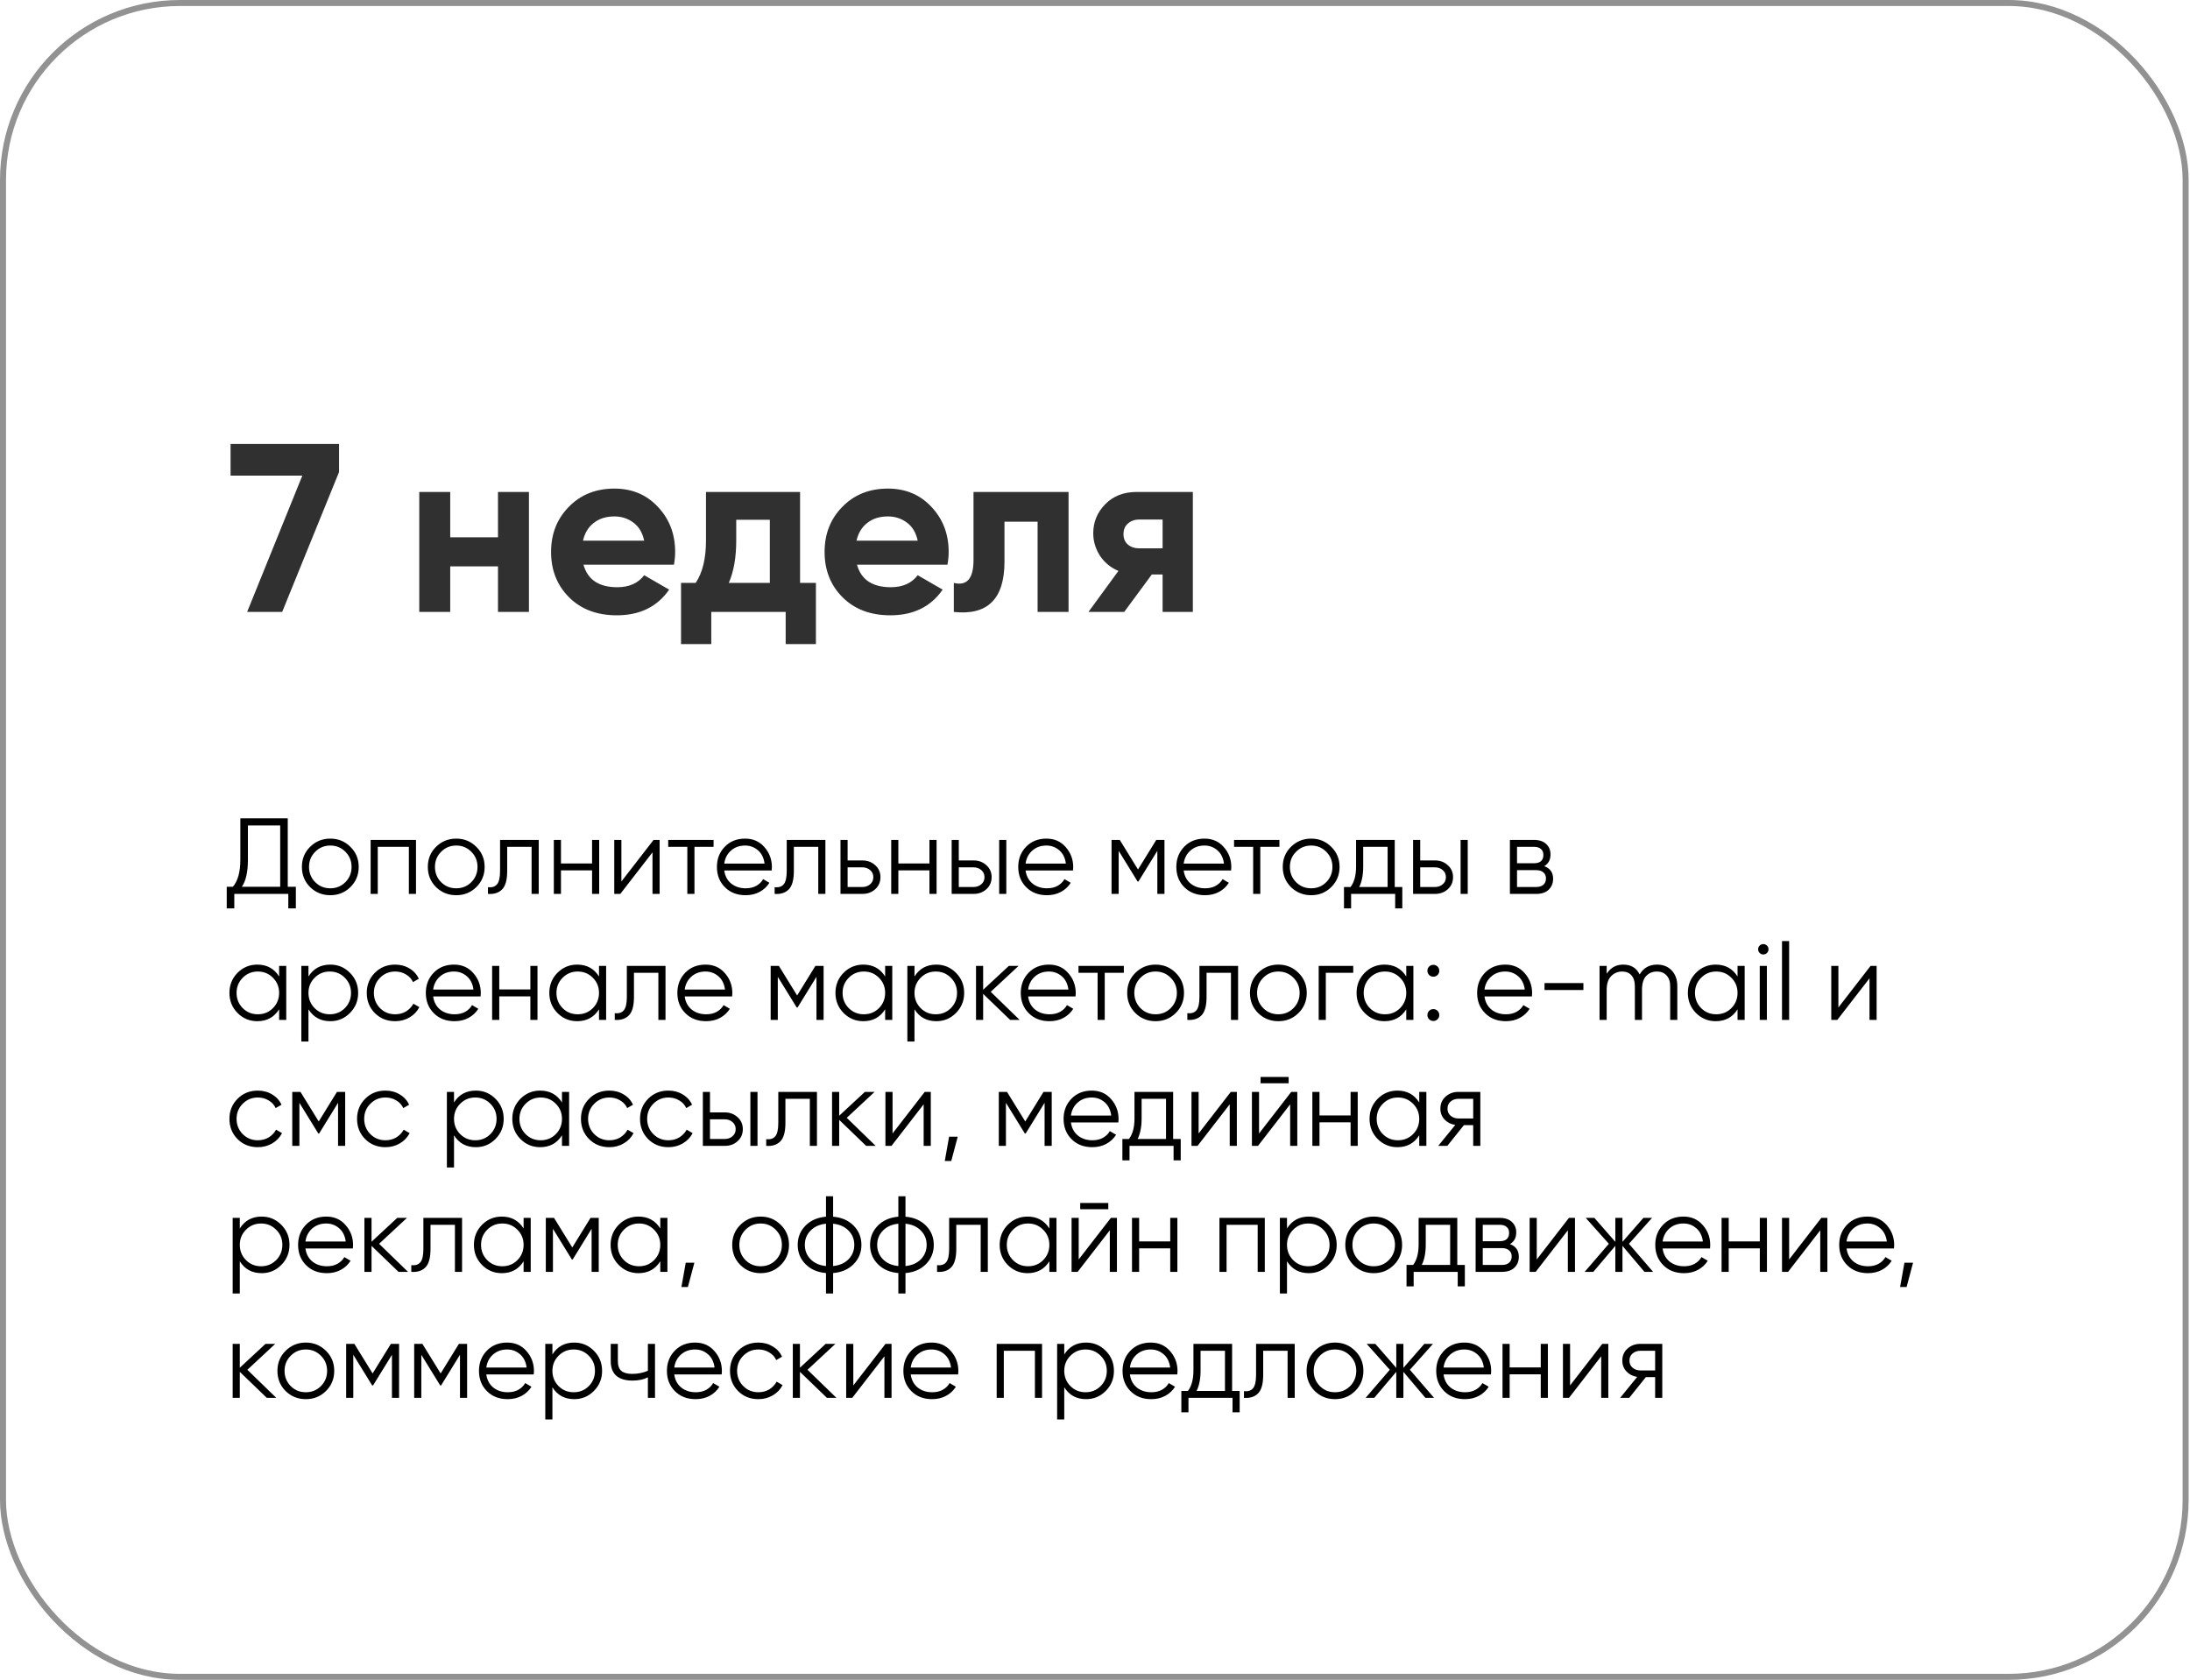
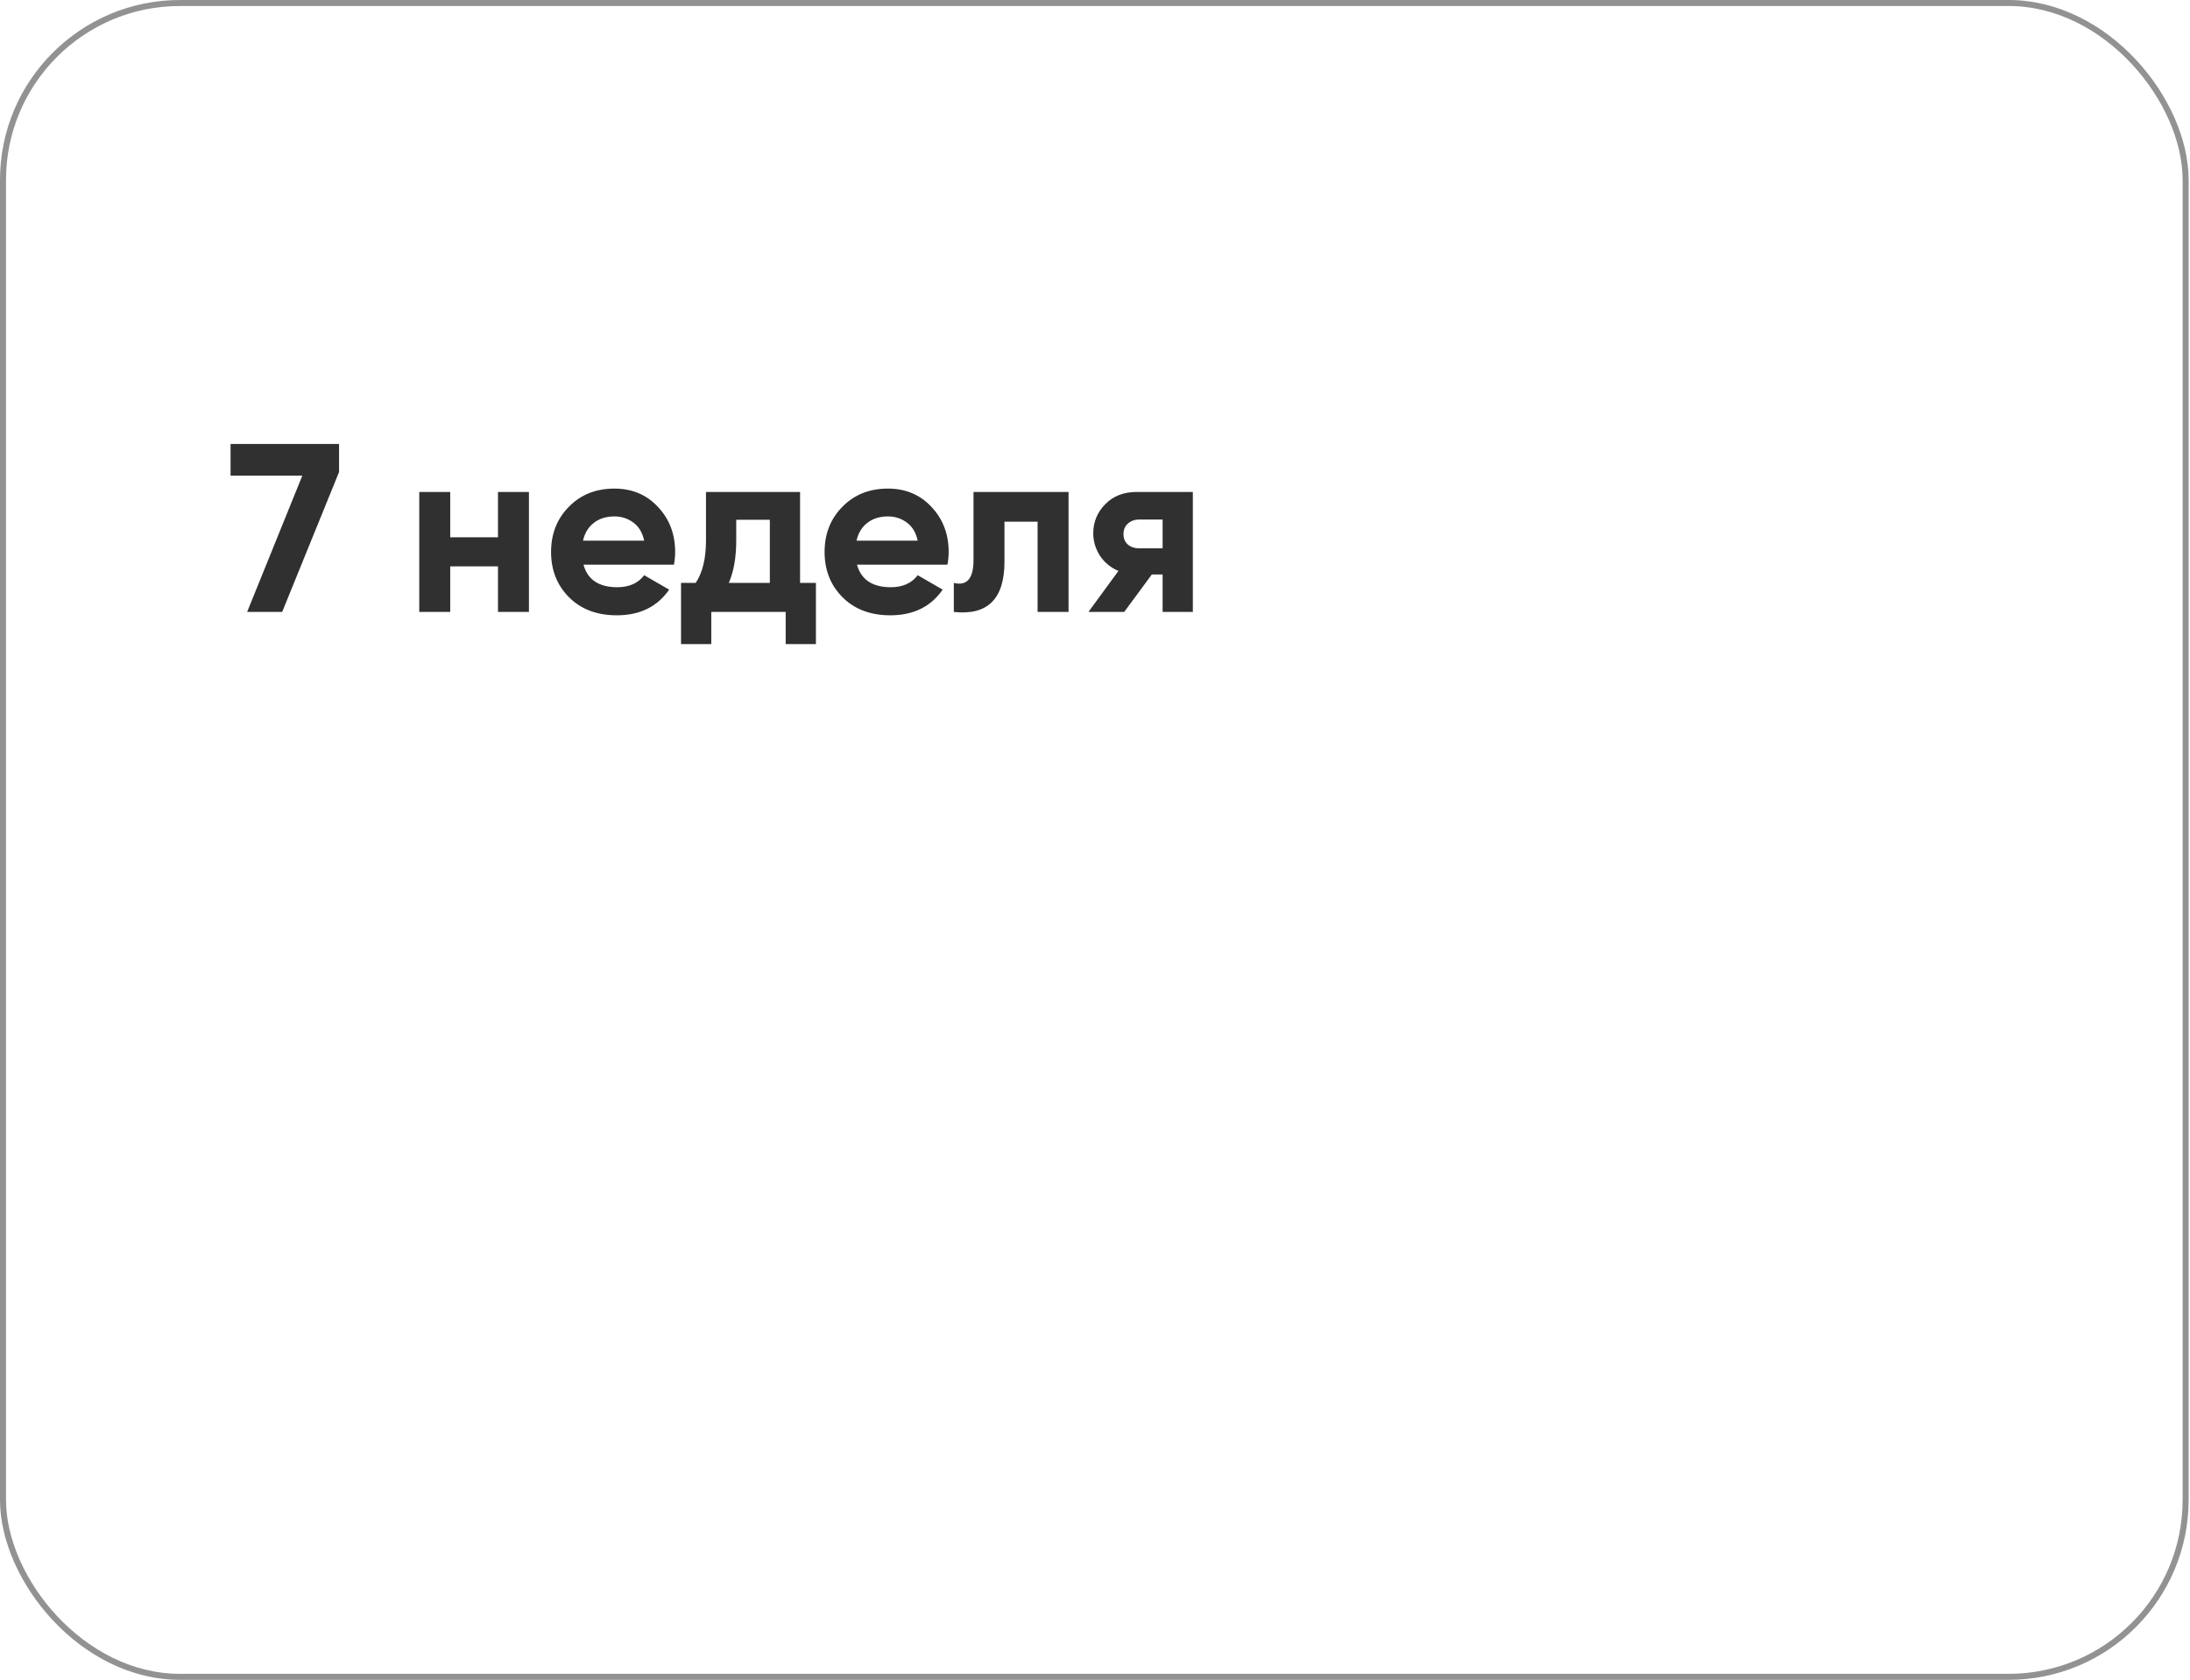
<svg xmlns="http://www.w3.org/2000/svg" width="365" height="280" viewBox="0 0 365 280" fill="none">
  <rect x="0.5" y="0.5" width="363.771" height="279" rx="29.5" stroke="#929292" />
  <path d="M38.428 74H56.508V78.68L47.028 102H41.188L50.388 79.28H38.428V74ZM82.997 82H88.157V102H82.997V94.4H75.037V102H69.877V82H75.037V89.56H82.997V82ZM97.245 94.12C97.938 96.627 99.818 97.88 102.885 97.88C104.858 97.88 106.352 97.213 107.365 95.88L111.525 98.28C109.552 101.133 106.645 102.56 102.805 102.56C99.498 102.56 96.845 101.56 94.845 99.56C92.845 97.56 91.845 95.04 91.845 92C91.845 88.987 92.832 86.48 94.805 84.48C96.778 82.453 99.312 81.44 102.405 81.44C105.338 81.44 107.752 82.453 109.645 84.48C111.565 86.507 112.525 89.013 112.525 92C112.525 92.667 112.458 93.373 112.325 94.12H97.245ZM97.165 90.12H107.365C107.072 88.76 106.458 87.747 105.525 87.08C104.618 86.413 103.578 86.08 102.405 86.08C101.018 86.08 99.872 86.44 98.965 87.16C98.058 87.853 97.458 88.84 97.165 90.12ZM133.346 97.16H135.986V107.36H130.946V102H118.546V107.36H113.506V97.16H115.946C117.093 95.453 117.666 93.093 117.666 90.08V82H133.346V97.16ZM121.466 97.16H128.306V86.64H122.706V90.08C122.706 92.907 122.293 95.267 121.466 97.16ZM142.831 94.12C143.524 96.627 145.404 97.88 148.471 97.88C150.444 97.88 151.938 97.213 152.951 95.88L157.111 98.28C155.138 101.133 152.231 102.56 148.391 102.56C145.084 102.56 142.431 101.56 140.431 99.56C138.431 97.56 137.431 95.04 137.431 92C137.431 88.987 138.418 86.48 140.391 84.48C142.364 82.453 144.898 81.44 147.991 81.44C150.924 81.44 153.338 82.453 155.231 84.48C157.151 86.507 158.111 89.013 158.111 92C158.111 92.667 158.044 93.373 157.911 94.12H142.831ZM142.751 90.12H152.951C152.658 88.76 152.044 87.747 151.111 87.08C150.204 86.413 149.164 86.08 147.991 86.08C146.604 86.08 145.458 86.44 144.551 87.16C143.644 87.853 143.044 88.84 142.751 90.12ZM178.092 82V102H172.932V86.96H167.412V93.64C167.412 99.827 164.598 102.613 158.972 102V97.16C160.038 97.427 160.852 97.253 161.412 96.64C161.972 96 162.252 94.907 162.252 93.36V82H178.092ZM198.808 82V102H193.768V95.76H191.968L187.368 102H181.408L186.408 95.16C185.128 94.627 184.101 93.787 183.328 92.64C182.581 91.467 182.208 90.213 182.208 88.88C182.208 87.013 182.874 85.4 184.208 84.04C185.541 82.68 187.288 82 189.448 82H198.808ZM189.848 86.6C189.101 86.6 188.474 86.827 187.968 87.28C187.488 87.707 187.248 88.293 187.248 89.04C187.248 89.76 187.488 90.333 187.968 90.76C188.474 91.187 189.101 91.4 189.848 91.4H193.768V86.6H189.848Z" fill="#303030" />
-   <path d="M47.959 147.812H49.309V151.412H48.05V149H39.05V151.412H37.789V147.812H38.816C39.644 146.84 40.057 145.34 40.057 143.312V136.4H47.959V147.812ZM40.309 147.812H46.7V137.588H41.318V143.348C41.318 145.34 40.981 146.828 40.309 147.812ZM58.398 147.866C57.486 148.766 56.37 149.216 55.05 149.216C53.73 149.216 52.608 148.766 51.684 147.866C50.772 146.954 50.316 145.832 50.316 144.5C50.316 143.168 50.772 142.052 51.684 141.152C52.608 140.24 53.73 139.784 55.05 139.784C56.37 139.784 57.486 140.24 58.398 141.152C59.322 142.052 59.784 143.168 59.784 144.5C59.784 145.832 59.322 146.954 58.398 147.866ZM52.53 147.038C53.214 147.722 54.054 148.064 55.05 148.064C56.046 148.064 56.886 147.722 57.57 147.038C58.254 146.342 58.596 145.496 58.596 144.5C58.596 143.504 58.254 142.664 57.57 141.98C56.886 141.284 56.046 140.936 55.05 140.936C54.054 140.936 53.214 141.284 52.53 141.98C51.846 142.664 51.504 143.504 51.504 144.5C51.504 145.496 51.846 146.342 52.53 147.038ZM69.332 140V149H68.144V141.152H62.96V149H61.772V140H69.332ZM79.386 147.866C78.474 148.766 77.358 149.216 76.038 149.216C74.718 149.216 73.596 148.766 72.672 147.866C71.76 146.954 71.304 145.832 71.304 144.5C71.304 143.168 71.76 142.052 72.672 141.152C73.596 140.24 74.718 139.784 76.038 139.784C77.358 139.784 78.474 140.24 79.386 141.152C80.31 142.052 80.772 143.168 80.772 144.5C80.772 145.832 80.31 146.954 79.386 147.866ZM73.518 147.038C74.202 147.722 75.042 148.064 76.038 148.064C77.034 148.064 77.874 147.722 78.558 147.038C79.242 146.342 79.584 145.496 79.584 144.5C79.584 143.504 79.242 142.664 78.558 141.98C77.874 141.284 77.034 140.936 76.038 140.936C75.042 140.936 74.202 141.284 73.518 141.98C72.834 142.664 72.492 143.504 72.492 144.5C72.492 145.496 72.834 146.342 73.518 147.038ZM89.788 140V149H88.6V141.152H84.532V145.166C84.532 146.666 84.244 147.698 83.668 148.262C83.104 148.826 82.324 149.072 81.328 149V147.884C82.012 147.956 82.516 147.794 82.84 147.398C83.176 147.002 83.344 146.258 83.344 145.166V140H89.788ZM98.677 140H99.865V149H98.677V145.076H93.493V149H92.305V140H93.493V143.924H98.677V140ZM108.929 140H109.937V149H108.749V142.07L103.385 149H102.377V140H103.565V146.93L108.929 140ZM118.929 140V141.152H115.743V149H114.555V141.152H111.369V140H118.929ZM124.184 139.784C125.516 139.784 126.59 140.258 127.406 141.206C128.234 142.142 128.648 143.252 128.648 144.536C128.648 144.668 128.636 144.854 128.612 145.094H120.71C120.83 146.006 121.214 146.732 121.862 147.272C122.522 147.8 123.332 148.064 124.292 148.064C124.976 148.064 125.564 147.926 126.056 147.65C126.56 147.362 126.938 146.99 127.19 146.534L128.234 147.146C127.838 147.782 127.298 148.286 126.614 148.658C125.93 149.03 125.15 149.216 124.274 149.216C122.858 149.216 121.706 148.772 120.818 147.884C119.93 146.996 119.486 145.868 119.486 144.5C119.486 143.156 119.924 142.034 120.8 141.134C121.676 140.234 122.804 139.784 124.184 139.784ZM124.184 140.936C123.248 140.936 122.462 141.218 121.826 141.782C121.202 142.334 120.83 143.054 120.71 143.942H127.424C127.304 142.994 126.938 142.256 126.326 141.728C125.714 141.2 125 140.936 124.184 140.936ZM137.566 140V149H136.378V141.152H132.31V145.166C132.31 146.666 132.022 147.698 131.446 148.262C130.882 148.826 130.102 149.072 129.106 149V147.884C129.79 147.956 130.294 147.794 130.618 147.398C130.954 147.002 131.122 146.258 131.122 145.166V140H137.566ZM143.736 143.42C144.576 143.42 145.284 143.684 145.86 144.212C146.448 144.728 146.742 145.394 146.742 146.21C146.742 147.026 146.448 147.698 145.86 148.226C145.284 148.742 144.576 149 143.736 149H140.082V140H141.27V143.42H143.736ZM143.736 147.848C144.24 147.848 144.666 147.698 145.014 147.398C145.374 147.098 145.554 146.702 145.554 146.21C145.554 145.718 145.374 145.322 145.014 145.022C144.666 144.722 144.24 144.572 143.736 144.572H141.27V147.848H143.736ZM154.909 140H156.097V149H154.909V145.076H149.725V149H148.537V140H149.725V143.924H154.909V140ZM162.264 143.42C163.104 143.42 163.812 143.684 164.388 144.212C164.976 144.728 165.27 145.394 165.27 146.21C165.27 147.026 164.976 147.698 164.388 148.226C163.812 148.742 163.104 149 162.264 149H158.61V140H159.798V143.42H162.264ZM166.53 140H167.718V149H166.53V140ZM162.264 147.848C162.768 147.848 163.194 147.698 163.542 147.398C163.902 147.098 164.082 146.702 164.082 146.21C164.082 145.718 163.902 145.322 163.542 145.022C163.194 144.722 162.768 144.572 162.264 144.572H159.798V147.848H162.264ZM174.404 139.784C175.736 139.784 176.81 140.258 177.626 141.206C178.454 142.142 178.868 143.252 178.868 144.536C178.868 144.668 178.856 144.854 178.832 145.094H170.93C171.05 146.006 171.434 146.732 172.082 147.272C172.742 147.8 173.552 148.064 174.512 148.064C175.196 148.064 175.784 147.926 176.276 147.65C176.78 147.362 177.158 146.99 177.41 146.534L178.454 147.146C178.058 147.782 177.518 148.286 176.834 148.658C176.15 149.03 175.37 149.216 174.494 149.216C173.078 149.216 171.926 148.772 171.038 147.884C170.15 146.996 169.706 145.868 169.706 144.5C169.706 143.156 170.144 142.034 171.02 141.134C171.896 140.234 173.024 139.784 174.404 139.784ZM174.404 140.936C173.468 140.936 172.682 141.218 172.046 141.782C171.422 142.334 171.05 143.054 170.93 143.942H177.644C177.524 142.994 177.158 142.256 176.546 141.728C175.934 141.2 175.22 140.936 174.404 140.936ZM194.078 140V149H192.89V141.818L189.74 146.93H189.596L186.446 141.818V149H185.258V140H186.626L189.668 144.932L192.71 140H194.078ZM200.754 139.784C202.086 139.784 203.16 140.258 203.976 141.206C204.804 142.142 205.218 143.252 205.218 144.536C205.218 144.668 205.206 144.854 205.182 145.094H197.28C197.4 146.006 197.784 146.732 198.432 147.272C199.092 147.8 199.902 148.064 200.862 148.064C201.546 148.064 202.134 147.926 202.626 147.65C203.13 147.362 203.508 146.99 203.76 146.534L204.804 147.146C204.408 147.782 203.868 148.286 203.184 148.658C202.5 149.03 201.72 149.216 200.844 149.216C199.428 149.216 198.276 148.772 197.388 147.884C196.5 146.996 196.056 145.868 196.056 144.5C196.056 143.156 196.494 142.034 197.37 141.134C198.246 140.234 199.374 139.784 200.754 139.784ZM200.754 140.936C199.818 140.936 199.032 141.218 198.396 141.782C197.772 142.334 197.4 143.054 197.28 143.942H203.994C203.874 142.994 203.508 142.256 202.896 141.728C202.284 141.2 201.57 140.936 200.754 140.936ZM213.236 140V141.152H210.05V149H208.862V141.152H205.676V140H213.236ZM221.874 147.866C220.962 148.766 219.846 149.216 218.526 149.216C217.206 149.216 216.084 148.766 215.16 147.866C214.248 146.954 213.792 145.832 213.792 144.5C213.792 143.168 214.248 142.052 215.16 141.152C216.084 140.24 217.206 139.784 218.526 139.784C219.846 139.784 220.962 140.24 221.874 141.152C222.798 142.052 223.26 143.168 223.26 144.5C223.26 145.832 222.798 146.954 221.874 147.866ZM216.006 147.038C216.69 147.722 217.53 148.064 218.526 148.064C219.522 148.064 220.362 147.722 221.046 147.038C221.73 146.342 222.072 145.496 222.072 144.5C222.072 143.504 221.73 142.664 221.046 141.98C220.362 141.284 219.522 140.936 218.526 140.936C217.53 140.936 216.69 141.284 216.006 141.98C215.322 142.664 214.98 143.504 214.98 144.5C214.98 145.496 215.322 146.342 216.006 147.038ZM232.457 147.848H233.717V151.412H232.529V149H225.185V151.412H223.997V147.848H225.095C225.707 147.044 226.013 145.91 226.013 144.446V140H232.457V147.848ZM226.535 147.848H231.269V141.152H227.201V144.446C227.201 145.826 226.979 146.96 226.535 147.848ZM239.168 143.42C240.008 143.42 240.716 143.684 241.292 144.212C241.88 144.728 242.174 145.394 242.174 146.21C242.174 147.026 241.88 147.698 241.292 148.226C240.716 148.742 240.008 149 239.168 149H235.514V140H236.702V143.42H239.168ZM243.434 140H244.622V149H243.434V140ZM239.168 147.848C239.672 147.848 240.098 147.698 240.446 147.398C240.806 147.098 240.986 146.702 240.986 146.21C240.986 145.718 240.806 145.322 240.446 145.022C240.098 144.722 239.672 144.572 239.168 144.572H236.702V147.848H239.168ZM257.375 144.374C258.359 144.734 258.851 145.436 258.851 146.48C258.851 147.212 258.605 147.818 258.113 148.298C257.633 148.766 256.937 149 256.025 149H251.651V140H255.665C256.541 140 257.219 140.228 257.699 140.684C258.179 141.128 258.419 141.704 258.419 142.412C258.419 143.312 258.071 143.966 257.375 144.374ZM255.665 141.152H252.839V143.888H255.665C256.709 143.888 257.231 143.42 257.231 142.484C257.231 142.064 257.093 141.74 256.817 141.512C256.553 141.272 256.169 141.152 255.665 141.152ZM256.025 147.848C256.553 147.848 256.955 147.722 257.231 147.47C257.519 147.218 257.663 146.864 257.663 146.408C257.663 145.988 257.519 145.658 257.231 145.418C256.955 145.166 256.553 145.04 256.025 145.04H252.839V147.848H256.025ZM46.52 161H47.708V170H46.52V168.236C45.691 169.556 44.48 170.216 42.883 170.216C41.599 170.216 40.502 169.76 39.59 168.848C38.69 167.936 38.239 166.82 38.239 165.5C38.239 164.18 38.69 163.064 39.59 162.152C40.502 161.24 41.599 160.784 42.883 160.784C44.48 160.784 45.691 161.444 46.52 162.764V161ZM40.453 168.038C41.138 168.722 41.977 169.064 42.974 169.064C43.969 169.064 44.809 168.722 45.493 168.038C46.178 167.342 46.52 166.496 46.52 165.5C46.52 164.504 46.178 163.664 45.493 162.98C44.809 162.284 43.969 161.936 42.974 161.936C41.977 161.936 41.138 162.284 40.453 162.98C39.77 163.664 39.428 164.504 39.428 165.5C39.428 166.496 39.77 167.342 40.453 168.038ZM55.047 160.784C56.331 160.784 57.423 161.24 58.323 162.152C59.235 163.064 59.691 164.18 59.691 165.5C59.691 166.82 59.235 167.936 58.323 168.848C57.423 169.76 56.331 170.216 55.047 170.216C53.451 170.216 52.239 169.556 51.411 168.236V173.6H50.223V161H51.411V162.764C52.239 161.444 53.451 160.784 55.047 160.784ZM52.437 168.038C53.121 168.722 53.961 169.064 54.957 169.064C55.953 169.064 56.793 168.722 57.477 168.038C58.161 167.342 58.503 166.496 58.503 165.5C58.503 164.504 58.161 163.664 57.477 162.98C56.793 162.284 55.953 161.936 54.957 161.936C53.961 161.936 53.121 162.284 52.437 162.98C51.753 163.664 51.411 164.504 51.411 165.5C51.411 166.496 51.753 167.342 52.437 168.038ZM65.86 170.216C64.504 170.216 63.376 169.766 62.476 168.866C61.576 167.954 61.126 166.832 61.126 165.5C61.126 164.168 61.576 163.052 62.476 162.152C63.376 161.24 64.504 160.784 65.86 160.784C66.748 160.784 67.546 161 68.254 161.432C68.962 161.852 69.478 162.422 69.802 163.142L68.83 163.7C68.59 163.16 68.2 162.734 67.66 162.422C67.132 162.098 66.532 161.936 65.86 161.936C64.864 161.936 64.024 162.284 63.34 162.98C62.656 163.664 62.314 164.504 62.314 165.5C62.314 166.496 62.656 167.342 63.34 168.038C64.024 168.722 64.864 169.064 65.86 169.064C66.532 169.064 67.132 168.908 67.66 168.596C68.188 168.272 68.602 167.84 68.902 167.3L69.892 167.876C69.52 168.596 68.974 169.166 68.254 169.586C67.534 170.006 66.736 170.216 65.86 170.216ZM75.668 160.784C77 160.784 78.074 161.258 78.89 162.206C79.718 163.142 80.132 164.252 80.132 165.536C80.132 165.668 80.12 165.854 80.096 166.094H72.194C72.314 167.006 72.698 167.732 73.346 168.272C74.006 168.8 74.816 169.064 75.776 169.064C76.46 169.064 77.048 168.926 77.54 168.65C78.044 168.362 78.422 167.99 78.674 167.534L79.718 168.146C79.322 168.782 78.782 169.286 78.098 169.658C77.414 170.03 76.634 170.216 75.758 170.216C74.342 170.216 73.19 169.772 72.302 168.884C71.414 167.996 70.97 166.868 70.97 165.5C70.97 164.156 71.408 163.034 72.284 162.134C73.16 161.234 74.288 160.784 75.668 160.784ZM75.668 161.936C74.732 161.936 73.946 162.218 73.31 162.782C72.686 163.334 72.314 164.054 72.194 164.942H78.908C78.788 163.994 78.422 163.256 77.81 162.728C77.198 162.2 76.484 161.936 75.668 161.936ZM88.394 161H89.582V170H88.394V166.076H83.21V170H82.022V161H83.21V164.924H88.394V161ZM99.834 161H101.022V170H99.834V168.236C99.006 169.556 97.794 170.216 96.198 170.216C94.914 170.216 93.816 169.76 92.904 168.848C92.004 167.936 91.554 166.82 91.554 165.5C91.554 164.18 92.004 163.064 92.904 162.152C93.816 161.24 94.914 160.784 96.198 160.784C97.794 160.784 99.006 161.444 99.834 162.764V161ZM93.768 168.038C94.452 168.722 95.292 169.064 96.288 169.064C97.284 169.064 98.124 168.722 98.808 168.038C99.492 167.342 99.834 166.496 99.834 165.5C99.834 164.504 99.492 163.664 98.808 162.98C98.124 162.284 97.284 161.936 96.288 161.936C95.292 161.936 94.452 162.284 93.768 162.98C93.084 163.664 92.742 164.504 92.742 165.5C92.742 166.496 93.084 167.342 93.768 168.038ZM110.917 161V170H109.729V162.152H105.661V166.166C105.661 167.666 105.373 168.698 104.797 169.262C104.233 169.826 103.453 170.072 102.457 170V168.884C103.141 168.956 103.645 168.794 103.969 168.398C104.305 168.002 104.473 167.258 104.473 166.166V161H110.917ZM117.592 160.784C118.924 160.784 119.998 161.258 120.814 162.206C121.642 163.142 122.056 164.252 122.056 165.536C122.056 165.668 122.044 165.854 122.02 166.094H114.118C114.238 167.006 114.622 167.732 115.27 168.272C115.93 168.8 116.74 169.064 117.7 169.064C118.384 169.064 118.972 168.926 119.464 168.65C119.968 168.362 120.346 167.99 120.598 167.534L121.642 168.146C121.246 168.782 120.706 169.286 120.022 169.658C119.338 170.03 118.558 170.216 117.682 170.216C116.266 170.216 115.114 169.772 114.226 168.884C113.338 167.996 112.894 166.868 112.894 165.5C112.894 164.156 113.332 163.034 114.208 162.134C115.084 161.234 116.212 160.784 117.592 160.784ZM117.592 161.936C116.656 161.936 115.87 162.218 115.234 162.782C114.61 163.334 114.238 164.054 114.118 164.942H120.832C120.712 163.994 120.346 163.256 119.734 162.728C119.122 162.2 118.408 161.936 117.592 161.936ZM137.266 161V170H136.078V162.818L132.928 167.93H132.784L129.634 162.818V170H128.446V161H129.814L132.856 165.932L135.898 161H137.266ZM147.523 161H148.711V170H147.523V168.236C146.695 169.556 145.483 170.216 143.887 170.216C142.603 170.216 141.505 169.76 140.593 168.848C139.693 167.936 139.243 166.82 139.243 165.5C139.243 164.18 139.693 163.064 140.593 162.152C141.505 161.24 142.603 160.784 143.887 160.784C145.483 160.784 146.695 161.444 147.523 162.764V161ZM141.457 168.038C142.141 168.722 142.981 169.064 143.977 169.064C144.973 169.064 145.813 168.722 146.497 168.038C147.181 167.342 147.523 166.496 147.523 165.5C147.523 164.504 147.181 163.664 146.497 162.98C145.813 162.284 144.973 161.936 143.977 161.936C142.981 161.936 142.141 162.284 141.457 162.98C140.773 163.664 140.431 164.504 140.431 165.5C140.431 166.496 140.773 167.342 141.457 168.038ZM156.051 160.784C157.335 160.784 158.427 161.24 159.327 162.152C160.239 163.064 160.695 164.18 160.695 165.5C160.695 166.82 160.239 167.936 159.327 168.848C158.427 169.76 157.335 170.216 156.051 170.216C154.455 170.216 153.243 169.556 152.415 168.236V173.6H151.227V161H152.415V162.764C153.243 161.444 154.455 160.784 156.051 160.784ZM153.441 168.038C154.125 168.722 154.965 169.064 155.961 169.064C156.957 169.064 157.797 168.722 158.481 168.038C159.165 167.342 159.507 166.496 159.507 165.5C159.507 164.504 159.165 163.664 158.481 162.98C157.797 162.284 156.957 161.936 155.961 161.936C154.965 161.936 154.125 162.284 153.441 162.98C152.757 163.664 152.415 164.504 152.415 165.5C152.415 166.496 152.757 167.342 153.441 168.038ZM169.942 170H168.358L163.858 165.662V170H162.67V161H163.858V164.978L168.142 161H169.762L165.118 165.32L169.942 170ZM174.826 160.784C176.158 160.784 177.232 161.258 178.048 162.206C178.876 163.142 179.29 164.252 179.29 165.536C179.29 165.668 179.278 165.854 179.254 166.094H171.352C171.472 167.006 171.856 167.732 172.504 168.272C173.164 168.8 173.974 169.064 174.934 169.064C175.618 169.064 176.206 168.926 176.698 168.65C177.202 168.362 177.58 167.99 177.832 167.534L178.876 168.146C178.48 168.782 177.94 169.286 177.256 169.658C176.572 170.03 175.792 170.216 174.916 170.216C173.5 170.216 172.348 169.772 171.46 168.884C170.572 167.996 170.128 166.868 170.128 165.5C170.128 164.156 170.566 163.034 171.442 162.134C172.318 161.234 173.446 160.784 174.826 160.784ZM174.826 161.936C173.89 161.936 173.104 162.218 172.468 162.782C171.844 163.334 171.472 164.054 171.352 164.942H178.066C177.946 163.994 177.58 163.256 176.968 162.728C176.356 162.2 175.642 161.936 174.826 161.936ZM187.308 161V162.152H184.122V170H182.934V162.152H179.748V161H187.308ZM195.947 168.866C195.035 169.766 193.919 170.216 192.599 170.216C191.279 170.216 190.157 169.766 189.233 168.866C188.321 167.954 187.865 166.832 187.865 165.5C187.865 164.168 188.321 163.052 189.233 162.152C190.157 161.24 191.279 160.784 192.599 160.784C193.919 160.784 195.035 161.24 195.947 162.152C196.871 163.052 197.333 164.168 197.333 165.5C197.333 166.832 196.871 167.954 195.947 168.866ZM190.079 168.038C190.763 168.722 191.603 169.064 192.599 169.064C193.595 169.064 194.435 168.722 195.119 168.038C195.803 167.342 196.145 166.496 196.145 165.5C196.145 164.504 195.803 163.664 195.119 162.98C194.435 162.284 193.595 161.936 192.599 161.936C191.603 161.936 190.763 162.284 190.079 162.98C189.395 163.664 189.053 164.504 189.053 165.5C189.053 166.496 189.395 167.342 190.079 168.038ZM206.349 161V170H205.161V162.152H201.093V166.166C201.093 167.666 200.805 168.698 200.229 169.262C199.665 169.826 198.885 170.072 197.889 170V168.884C198.573 168.956 199.077 168.794 199.401 168.398C199.737 168.002 199.905 167.258 199.905 166.166V161H206.349ZM216.407 168.866C215.495 169.766 214.379 170.216 213.059 170.216C211.739 170.216 210.617 169.766 209.693 168.866C208.781 167.954 208.325 166.832 208.325 165.5C208.325 164.168 208.781 163.052 209.693 162.152C210.617 161.24 211.739 160.784 213.059 160.784C214.379 160.784 215.495 161.24 216.407 162.152C217.331 163.052 217.793 164.168 217.793 165.5C217.793 166.832 217.331 167.954 216.407 168.866ZM210.539 168.038C211.223 168.722 212.063 169.064 213.059 169.064C214.055 169.064 214.895 168.722 215.579 168.038C216.263 167.342 216.605 166.496 216.605 165.5C216.605 164.504 216.263 163.664 215.579 162.98C214.895 162.284 214.055 161.936 213.059 161.936C212.063 161.936 211.223 162.284 210.539 162.98C209.855 163.664 209.513 164.504 209.513 165.5C209.513 166.496 209.855 167.342 210.539 168.038ZM225.541 161V162.152H220.969V170H219.781V161H225.541ZM234.377 161H235.565V170H234.377V168.236C233.549 169.556 232.337 170.216 230.741 170.216C229.457 170.216 228.359 169.76 227.447 168.848C226.547 167.936 226.097 166.82 226.097 165.5C226.097 164.18 226.547 163.064 227.447 162.152C228.359 161.24 229.457 160.784 230.741 160.784C232.337 160.784 233.549 161.444 234.377 162.764V161ZM228.311 168.038C228.995 168.722 229.835 169.064 230.831 169.064C231.827 169.064 232.667 168.722 233.351 168.038C234.035 167.342 234.377 166.496 234.377 165.5C234.377 164.504 234.035 163.664 233.351 162.98C232.667 162.284 231.827 161.936 230.831 161.936C229.835 161.936 228.995 162.284 228.311 162.98C227.627 163.664 227.285 164.504 227.285 165.5C227.285 166.496 227.627 167.342 228.311 168.038ZM239.592 162.512C239.4 162.704 239.166 162.8 238.89 162.8C238.614 162.8 238.38 162.704 238.188 162.512C237.996 162.32 237.9 162.086 237.9 161.81C237.9 161.534 237.996 161.3 238.188 161.108C238.38 160.916 238.614 160.82 238.89 160.82C239.166 160.82 239.4 160.916 239.592 161.108C239.784 161.3 239.88 161.534 239.88 161.81C239.88 162.086 239.784 162.32 239.592 162.512ZM239.592 169.892C239.4 170.084 239.166 170.18 238.89 170.18C238.614 170.18 238.38 170.084 238.188 169.892C237.996 169.7 237.9 169.466 237.9 169.19C237.9 168.914 237.996 168.68 238.188 168.488C238.38 168.296 238.614 168.2 238.89 168.2C239.166 168.2 239.4 168.296 239.592 168.488C239.784 168.68 239.88 168.914 239.88 169.19C239.88 169.466 239.784 169.7 239.592 169.892ZM250.887 160.784C252.219 160.784 253.293 161.258 254.109 162.206C254.937 163.142 255.351 164.252 255.351 165.536C255.351 165.668 255.339 165.854 255.315 166.094H247.413C247.533 167.006 247.917 167.732 248.565 168.272C249.225 168.8 250.035 169.064 250.995 169.064C251.679 169.064 252.267 168.926 252.759 168.65C253.263 168.362 253.641 167.99 253.893 167.534L254.937 168.146C254.541 168.782 254.001 169.286 253.317 169.658C252.633 170.03 251.853 170.216 250.977 170.216C249.561 170.216 248.409 169.772 247.521 168.884C246.633 167.996 246.189 166.868 246.189 165.5C246.189 164.156 246.627 163.034 247.503 162.134C248.379 161.234 249.507 160.784 250.887 160.784ZM250.887 161.936C249.951 161.936 249.165 162.218 248.529 162.782C247.905 163.334 247.533 164.054 247.413 164.942H254.127C254.007 163.994 253.641 163.256 253.029 162.728C252.417 162.2 251.703 161.936 250.887 161.936ZM257.42 165.014V163.862H263.9V165.014H257.42ZM276.186 160.784C277.194 160.784 278.004 161.108 278.616 161.756C279.24 162.404 279.552 163.28 279.552 164.384V170H278.364V164.384C278.364 163.604 278.16 163.004 277.752 162.584C277.356 162.152 276.828 161.936 276.168 161.936C275.424 161.936 274.818 162.188 274.35 162.692C273.894 163.184 273.666 163.958 273.666 165.014V170H272.478V164.384C272.478 163.592 272.286 162.986 271.902 162.566C271.53 162.146 271.02 161.936 270.372 161.936C269.652 161.936 269.04 162.188 268.536 162.692C268.032 163.196 267.78 163.97 267.78 165.014V170H266.592V161H267.78V162.314C268.428 161.294 269.346 160.784 270.534 160.784C271.83 160.784 272.742 161.33 273.27 162.422C273.918 161.33 274.89 160.784 276.186 160.784ZM289.59 161H290.778V170H289.59V168.236C288.762 169.556 287.55 170.216 285.954 170.216C284.67 170.216 283.572 169.76 282.66 168.848C281.76 167.936 281.31 166.82 281.31 165.5C281.31 164.18 281.76 163.064 282.66 162.152C283.572 161.24 284.67 160.784 285.954 160.784C287.55 160.784 288.762 161.444 289.59 162.764V161ZM283.524 168.038C284.208 168.722 285.048 169.064 286.044 169.064C287.04 169.064 287.88 168.722 288.564 168.038C289.248 167.342 289.59 166.496 289.59 165.5C289.59 164.504 289.248 163.664 288.564 162.98C287.88 162.284 287.04 161.936 286.044 161.936C285.048 161.936 284.208 162.284 283.524 162.98C282.84 163.664 282.498 164.504 282.498 165.5C282.498 166.496 282.84 167.342 283.524 168.038ZM294.499 158.84C294.331 159.008 294.127 159.092 293.887 159.092C293.647 159.092 293.443 159.008 293.275 158.84C293.107 158.672 293.023 158.468 293.023 158.228C293.023 157.988 293.107 157.784 293.275 157.616C293.443 157.448 293.647 157.364 293.887 157.364C294.127 157.364 294.331 157.448 294.499 157.616C294.667 157.784 294.751 157.988 294.751 158.228C294.751 158.468 294.667 158.672 294.499 158.84ZM293.293 170V161H294.481V170H293.293ZM297.002 170V156.86H298.19V170H297.002ZM311.763 161H312.771V170H311.583V163.07L306.219 170H305.211V161H306.399V167.93L311.763 161ZM42.974 191.216C41.617 191.216 40.489 190.766 39.59 189.866C38.69 188.954 38.239 187.832 38.239 186.5C38.239 185.168 38.69 184.052 39.59 183.152C40.489 182.24 41.617 181.784 42.974 181.784C43.861 181.784 44.66 182 45.367 182.432C46.075 182.852 46.592 183.422 46.916 184.142L45.944 184.7C45.703 184.16 45.313 183.734 44.773 183.422C44.245 183.098 43.645 182.936 42.974 182.936C41.977 182.936 41.138 183.284 40.453 183.98C39.77 184.664 39.428 185.504 39.428 186.5C39.428 187.496 39.77 188.342 40.453 189.038C41.138 189.722 41.977 190.064 42.974 190.064C43.645 190.064 44.245 189.908 44.773 189.596C45.301 189.272 45.715 188.84 46.016 188.3L47.005 188.876C46.633 189.596 46.087 190.166 45.367 190.586C44.648 191.006 43.849 191.216 42.974 191.216ZM57.531 182V191H56.343V183.818L53.193 188.93H53.049L49.899 183.818V191H48.711V182H50.079L53.121 186.932L56.163 182H57.531ZM64.243 191.216C62.887 191.216 61.759 190.766 60.859 189.866C59.959 188.954 59.509 187.832 59.509 186.5C59.509 185.168 59.959 184.052 60.859 183.152C61.759 182.24 62.887 181.784 64.243 181.784C65.131 181.784 65.929 182 66.637 182.432C67.345 182.852 67.861 183.422 68.185 184.142L67.213 184.7C66.973 184.16 66.583 183.734 66.043 183.422C65.515 183.098 64.915 182.936 64.243 182.936C63.247 182.936 62.407 183.284 61.723 183.98C61.039 184.664 60.697 185.504 60.697 186.5C60.697 187.496 61.039 188.342 61.723 189.038C62.407 189.722 63.247 190.064 64.243 190.064C64.915 190.064 65.515 189.908 66.043 189.596C66.571 189.272 66.985 188.84 67.285 188.3L68.275 188.876C67.903 189.596 67.357 190.166 66.637 190.586C65.917 191.006 65.119 191.216 64.243 191.216ZM79.305 181.784C80.589 181.784 81.681 182.24 82.581 183.152C83.493 184.064 83.949 185.18 83.949 186.5C83.949 187.82 83.493 188.936 82.581 189.848C81.681 190.76 80.589 191.216 79.305 191.216C77.709 191.216 76.497 190.556 75.669 189.236V194.6H74.481V182H75.669V183.764C76.497 182.444 77.709 181.784 79.305 181.784ZM76.695 189.038C77.379 189.722 78.219 190.064 79.215 190.064C80.211 190.064 81.051 189.722 81.735 189.038C82.419 188.342 82.761 187.496 82.761 186.5C82.761 185.504 82.419 184.664 81.735 183.98C81.051 183.284 80.211 182.936 79.215 182.936C78.219 182.936 77.379 183.284 76.695 183.98C76.011 184.664 75.669 185.504 75.669 186.5C75.669 187.496 76.011 188.342 76.695 189.038ZM93.664 182H94.852V191H93.664V189.236C92.836 190.556 91.624 191.216 90.028 191.216C88.744 191.216 87.646 190.76 86.734 189.848C85.834 188.936 85.384 187.82 85.384 186.5C85.384 185.18 85.834 184.064 86.734 183.152C87.646 182.24 88.744 181.784 90.028 181.784C91.624 181.784 92.836 182.444 93.664 183.764V182ZM87.598 189.038C88.282 189.722 89.122 190.064 90.118 190.064C91.114 190.064 91.954 189.722 92.638 189.038C93.322 188.342 93.664 187.496 93.664 186.5C93.664 185.504 93.322 184.664 92.638 183.98C91.954 183.284 91.114 182.936 90.118 182.936C89.122 182.936 88.282 183.284 87.598 183.98C86.914 184.664 86.572 185.504 86.572 186.5C86.572 187.496 86.914 188.342 87.598 189.038ZM101.561 191.216C100.205 191.216 99.077 190.766 98.177 189.866C97.277 188.954 96.827 187.832 96.827 186.5C96.827 185.168 97.277 184.052 98.177 183.152C99.077 182.24 100.205 181.784 101.561 181.784C102.449 181.784 103.247 182 103.955 182.432C104.663 182.852 105.179 183.422 105.503 184.142L104.531 184.7C104.291 184.16 103.901 183.734 103.361 183.422C102.833 183.098 102.233 182.936 101.561 182.936C100.565 182.936 99.725 183.284 99.041 183.98C98.357 184.664 98.015 185.504 98.015 186.5C98.015 187.496 98.357 188.342 99.041 189.038C99.725 189.722 100.565 190.064 101.561 190.064C102.233 190.064 102.833 189.908 103.361 189.596C103.889 189.272 104.303 188.84 104.603 188.3L105.593 188.876C105.221 189.596 104.675 190.166 103.955 190.586C103.235 191.006 102.437 191.216 101.561 191.216ZM111.405 191.216C110.049 191.216 108.921 190.766 108.021 189.866C107.121 188.954 106.671 187.832 106.671 186.5C106.671 185.168 107.121 184.052 108.021 183.152C108.921 182.24 110.049 181.784 111.405 181.784C112.293 181.784 113.091 182 113.799 182.432C114.507 182.852 115.023 183.422 115.347 184.142L114.375 184.7C114.135 184.16 113.745 183.734 113.205 183.422C112.677 183.098 112.077 182.936 111.405 182.936C110.409 182.936 109.569 183.284 108.885 183.98C108.201 184.664 107.859 185.504 107.859 186.5C107.859 187.496 108.201 188.342 108.885 189.038C109.569 189.722 110.409 190.064 111.405 190.064C112.077 190.064 112.677 189.908 113.205 189.596C113.733 189.272 114.147 188.84 114.447 188.3L115.437 188.876C115.065 189.596 114.519 190.166 113.799 190.586C113.079 191.006 112.281 191.216 111.405 191.216ZM120.797 185.42C121.637 185.42 122.345 185.684 122.921 186.212C123.509 186.728 123.803 187.394 123.803 188.21C123.803 189.026 123.509 189.698 122.921 190.226C122.345 190.742 121.637 191 120.797 191H117.143V182H118.331V185.42H120.797ZM125.063 182H126.251V191H125.063V182ZM120.797 189.848C121.301 189.848 121.727 189.698 122.075 189.398C122.435 189.098 122.615 188.702 122.615 188.21C122.615 187.718 122.435 187.322 122.075 187.022C121.727 186.722 121.301 186.572 120.797 186.572H118.331V189.848H120.797ZM136.16 182V191H134.972V183.152H130.904V187.166C130.904 188.666 130.616 189.698 130.04 190.262C129.476 190.826 128.696 191.072 127.7 191V189.884C128.384 189.956 128.888 189.794 129.212 189.398C129.548 189.002 129.716 188.258 129.716 187.166V182H136.16ZM145.948 191H144.364L139.864 186.662V191H138.676V182H139.864V185.978L144.148 182H145.768L141.124 186.32L145.948 191ZM154.123 182H155.131V191H153.943V184.07L148.579 191H147.571V182H148.759V188.93L154.123 182ZM159.623 189.47L158.543 193.52H157.463L158.183 189.47H159.623ZM175.287 182V191H174.099V183.818L170.949 188.93H170.805L167.655 183.818V191H166.467V182H167.835L170.877 186.932L173.919 182H175.287ZM181.963 181.784C183.295 181.784 184.369 182.258 185.185 183.206C186.013 184.142 186.427 185.252 186.427 186.536C186.427 186.668 186.415 186.854 186.391 187.094H178.489C178.609 188.006 178.993 188.732 179.641 189.272C180.301 189.8 181.111 190.064 182.071 190.064C182.755 190.064 183.343 189.926 183.835 189.65C184.339 189.362 184.717 188.99 184.969 188.534L186.013 189.146C185.617 189.782 185.077 190.286 184.393 190.658C183.709 191.03 182.929 191.216 182.053 191.216C180.637 191.216 179.485 190.772 178.597 189.884C177.709 188.996 177.265 187.868 177.265 186.5C177.265 185.156 177.703 184.034 178.579 183.134C179.455 182.234 180.583 181.784 181.963 181.784ZM181.963 182.936C181.027 182.936 180.241 183.218 179.605 183.782C178.981 184.334 178.609 185.054 178.489 185.942H185.203C185.083 184.994 184.717 184.256 184.105 183.728C183.493 183.2 182.779 182.936 181.963 182.936ZM195.525 189.848H196.785V193.412H195.597V191H188.253V193.412H187.065V189.848H188.163C188.775 189.044 189.081 187.91 189.081 186.446V182H195.525V189.848ZM189.603 189.848H194.337V183.152H190.269V186.446C190.269 187.826 190.047 188.96 189.603 189.848ZM205.134 182H206.142V191H204.954V184.07L199.59 191H198.582V182H199.77V188.93L205.134 182ZM210.095 180.56V179.516H214.775V180.56H210.095ZM215.207 182H216.215V191H215.027V184.07L209.663 191H208.655V182H209.843V188.93L215.207 182ZM225.099 182H226.287V191H225.099V187.076H219.915V191H218.727V182H219.915V185.924H225.099V182ZM236.539 182H237.727V191H236.539V189.236C235.711 190.556 234.499 191.216 232.903 191.216C231.619 191.216 230.521 190.76 229.609 189.848C228.709 188.936 228.259 187.82 228.259 186.5C228.259 185.18 228.709 184.064 229.609 183.152C230.521 182.24 231.619 181.784 232.903 181.784C234.499 181.784 235.711 182.444 236.539 183.764V182ZM230.473 189.038C231.157 189.722 231.997 190.064 232.993 190.064C233.989 190.064 234.829 189.722 235.513 189.038C236.197 188.342 236.539 187.496 236.539 186.5C236.539 185.504 236.197 184.664 235.513 183.98C234.829 183.284 233.989 182.936 232.993 182.936C231.997 182.936 231.157 183.284 230.473 183.98C229.789 184.664 229.447 185.504 229.447 186.5C229.447 187.496 229.789 188.342 230.473 189.038ZM246.722 182V191H245.534V187.544H243.986L241.214 191H239.702L242.546 187.508C241.826 187.4 241.232 187.1 240.764 186.608C240.296 186.116 240.062 185.51 240.062 184.79C240.062 183.974 240.35 183.308 240.926 182.792C241.514 182.264 242.228 182 243.068 182H246.722ZM243.068 186.428H245.534V183.152H243.068C242.564 183.152 242.132 183.302 241.772 183.602C241.424 183.902 241.25 184.298 241.25 184.79C241.25 185.282 241.424 185.678 241.772 185.978C242.132 186.278 242.564 186.428 243.068 186.428ZM43.603 202.784C44.888 202.784 45.98 203.24 46.88 204.152C47.791 205.064 48.248 206.18 48.248 207.5C48.248 208.82 47.791 209.936 46.88 210.848C45.98 211.76 44.888 212.216 43.603 212.216C42.008 212.216 40.795 211.556 39.968 210.236V215.6H38.779V203H39.968V204.764C40.795 203.444 42.008 202.784 43.603 202.784ZM40.993 210.038C41.678 210.722 42.517 211.064 43.514 211.064C44.51 211.064 45.349 210.722 46.033 210.038C46.718 209.342 47.059 208.496 47.059 207.5C47.059 206.504 46.718 205.664 46.033 204.98C45.349 204.284 44.51 203.936 43.514 203.936C42.517 203.936 41.678 204.284 40.993 204.98C40.309 205.664 39.968 206.504 39.968 207.5C39.968 208.496 40.309 209.342 40.993 210.038ZM54.381 202.784C55.713 202.784 56.787 203.258 57.603 204.206C58.431 205.142 58.845 206.252 58.845 207.536C58.845 207.668 58.833 207.854 58.809 208.094H50.907C51.027 209.006 51.411 209.732 52.059 210.272C52.719 210.8 53.529 211.064 54.489 211.064C55.173 211.064 55.761 210.926 56.253 210.65C56.757 210.362 57.135 209.99 57.387 209.534L58.431 210.146C58.035 210.782 57.495 211.286 56.811 211.658C56.127 212.03 55.347 212.216 54.471 212.216C53.055 212.216 51.903 211.772 51.015 210.884C50.127 209.996 49.683 208.868 49.683 207.5C49.683 206.156 50.121 205.034 50.997 204.134C51.873 203.234 53.001 202.784 54.381 202.784ZM54.381 203.936C53.445 203.936 52.659 204.218 52.023 204.782C51.399 205.334 51.027 206.054 50.907 206.942H57.621C57.501 205.994 57.135 205.256 56.523 204.728C55.911 204.2 55.197 203.936 54.381 203.936ZM68.007 212H66.423L61.923 207.662V212H60.735V203H61.923V206.978L66.207 203H67.827L63.183 207.32L68.007 212ZM77.009 203V212H75.821V204.152H71.753V208.166C71.753 209.666 71.465 210.698 70.889 211.262C70.325 211.826 69.545 212.072 68.549 212V210.884C69.233 210.956 69.737 210.794 70.061 210.398C70.397 210.002 70.565 209.258 70.565 208.166V203H77.009ZM87.266 203H88.454V212H87.266V210.236C86.438 211.556 85.226 212.216 83.63 212.216C82.346 212.216 81.248 211.76 80.336 210.848C79.436 209.936 78.986 208.82 78.986 207.5C78.986 206.18 79.436 205.064 80.336 204.152C81.248 203.24 82.346 202.784 83.63 202.784C85.226 202.784 86.438 203.444 87.266 204.764V203ZM81.2 210.038C81.884 210.722 82.724 211.064 83.72 211.064C84.716 211.064 85.556 210.722 86.24 210.038C86.924 209.342 87.266 208.496 87.266 207.5C87.266 206.504 86.924 205.664 86.24 204.98C85.556 204.284 84.716 203.936 83.72 203.936C82.724 203.936 81.884 204.284 81.2 204.98C80.516 205.664 80.174 206.504 80.174 207.5C80.174 208.496 80.516 209.342 81.2 210.038ZM99.789 203V212H98.601V204.818L95.451 209.93H95.307L92.157 204.818V212H90.969V203H92.337L95.379 207.932L98.421 203H99.789ZM110.047 203H111.235V212H110.047V210.236C109.219 211.556 108.007 212.216 106.411 212.216C105.127 212.216 104.029 211.76 103.117 210.848C102.217 209.936 101.767 208.82 101.767 207.5C101.767 206.18 102.217 205.064 103.117 204.152C104.029 203.24 105.127 202.784 106.411 202.784C108.007 202.784 109.219 203.444 110.047 204.764V203ZM103.981 210.038C104.665 210.722 105.505 211.064 106.501 211.064C107.497 211.064 108.337 210.722 109.021 210.038C109.705 209.342 110.047 208.496 110.047 207.5C110.047 206.504 109.705 205.664 109.021 204.98C108.337 204.284 107.497 203.936 106.501 203.936C105.505 203.936 104.665 204.284 103.981 204.98C103.297 205.664 102.955 206.504 102.955 207.5C102.955 208.496 103.297 209.342 103.981 210.038ZM115.73 210.47L114.65 214.52H113.57L114.29 210.47H115.73ZM130.116 210.866C129.204 211.766 128.088 212.216 126.768 212.216C125.448 212.216 124.326 211.766 123.402 210.866C122.49 209.954 122.034 208.832 122.034 207.5C122.034 206.168 122.49 205.052 123.402 204.152C124.326 203.24 125.448 202.784 126.768 202.784C128.088 202.784 129.204 203.24 130.116 204.152C131.04 205.052 131.502 206.168 131.502 207.5C131.502 208.832 131.04 209.954 130.116 210.866ZM124.248 210.038C124.932 210.722 125.772 211.064 126.768 211.064C127.764 211.064 128.604 210.722 129.288 210.038C129.972 209.342 130.314 208.496 130.314 207.5C130.314 206.504 129.972 205.664 129.288 204.98C128.604 204.284 127.764 203.936 126.768 203.936C125.772 203.936 124.932 204.284 124.248 204.98C123.564 205.664 123.222 206.504 123.222 207.5C123.222 208.496 123.564 209.342 124.248 210.038ZM142.274 204.296C143.138 205.172 143.57 206.24 143.57 207.5C143.57 208.76 143.138 209.828 142.274 210.704C141.41 211.58 140.27 212.078 138.854 212.198V215.6H137.666V212.198C136.25 212.078 135.11 211.58 134.246 210.704C133.382 209.828 132.95 208.76 132.95 207.5C132.95 206.24 133.382 205.172 134.246 204.296C135.11 203.42 136.25 202.922 137.666 202.802V199.4H138.854V202.802C140.27 202.922 141.41 203.42 142.274 204.296ZM135.092 205.124C134.456 205.772 134.138 206.564 134.138 207.5C134.138 208.436 134.456 209.234 135.092 209.894C135.728 210.542 136.586 210.92 137.666 211.028V203.972C136.586 204.08 135.728 204.464 135.092 205.124ZM138.854 211.028C139.934 210.92 140.792 210.542 141.428 209.894C142.064 209.234 142.382 208.436 142.382 207.5C142.382 206.564 142.064 205.772 141.428 205.124C140.792 204.464 139.934 204.08 138.854 203.972V211.028ZM154.333 204.296C155.197 205.172 155.629 206.24 155.629 207.5C155.629 208.76 155.197 209.828 154.333 210.704C153.469 211.58 152.329 212.078 150.913 212.198V215.6H149.725V212.198C148.309 212.078 147.169 211.58 146.305 210.704C145.441 209.828 145.009 208.76 145.009 207.5C145.009 206.24 145.441 205.172 146.305 204.296C147.169 203.42 148.309 202.922 149.725 202.802V199.4H150.913V202.802C152.329 202.922 153.469 203.42 154.333 204.296ZM147.151 205.124C146.515 205.772 146.197 206.564 146.197 207.5C146.197 208.436 146.515 209.234 147.151 209.894C147.787 210.542 148.645 210.92 149.725 211.028V203.972C148.645 204.08 147.787 204.464 147.151 205.124ZM150.913 211.028C151.993 210.92 152.851 210.542 153.487 209.894C154.123 209.234 154.441 208.436 154.441 207.5C154.441 206.564 154.123 205.772 153.487 205.124C152.851 204.464 151.993 204.08 150.913 203.972V211.028ZM164.636 203V212H163.448V204.152H159.38V208.166C159.38 209.666 159.092 210.698 158.516 211.262C157.952 211.826 157.172 212.072 156.176 212V210.884C156.86 210.956 157.364 210.794 157.688 210.398C158.024 210.002 158.192 209.258 158.192 208.166V203H164.636ZM174.893 203H176.081V212H174.893V210.236C174.065 211.556 172.853 212.216 171.257 212.216C169.973 212.216 168.875 211.76 167.963 210.848C167.063 209.936 166.613 208.82 166.613 207.5C166.613 206.18 167.063 205.064 167.963 204.152C168.875 203.24 169.973 202.784 171.257 202.784C172.853 202.784 174.065 203.444 174.893 204.764V203ZM168.827 210.038C169.511 210.722 170.351 211.064 171.347 211.064C172.343 211.064 173.183 210.722 173.867 210.038C174.551 209.342 174.893 208.496 174.893 207.5C174.893 206.504 174.551 205.664 173.867 204.98C173.183 204.284 172.343 203.936 171.347 203.936C170.351 203.936 169.511 204.284 168.827 204.98C168.143 205.664 167.801 206.504 167.801 207.5C167.801 208.496 168.143 209.342 168.827 210.038ZM180.036 201.56V200.516H184.716V201.56H180.036ZM185.148 203H186.156V212H184.968V205.07L179.604 212H178.596V203H179.784V209.93L185.148 203ZM195.04 203H196.228V212H195.04V208.076H189.856V212H188.668V203H189.856V206.924H195.04V203ZM210.8 203V212H209.612V204.152H204.428V212H203.24V203H210.8ZM218.137 202.784C219.421 202.784 220.513 203.24 221.413 204.152C222.325 205.064 222.781 206.18 222.781 207.5C222.781 208.82 222.325 209.936 221.413 210.848C220.513 211.76 219.421 212.216 218.137 212.216C216.541 212.216 215.329 211.556 214.501 210.236V215.6H213.313V203H214.501V204.764C215.329 203.444 216.541 202.784 218.137 202.784ZM215.527 210.038C216.211 210.722 217.051 211.064 218.047 211.064C219.043 211.064 219.883 210.722 220.567 210.038C221.251 209.342 221.593 208.496 221.593 207.5C221.593 206.504 221.251 205.664 220.567 204.98C219.883 204.284 219.043 203.936 218.047 203.936C217.051 203.936 216.211 204.284 215.527 204.98C214.843 205.664 214.501 206.504 214.501 207.5C214.501 208.496 214.843 209.342 215.527 210.038ZM232.298 210.866C231.386 211.766 230.27 212.216 228.95 212.216C227.63 212.216 226.508 211.766 225.584 210.866C224.672 209.954 224.216 208.832 224.216 207.5C224.216 206.168 224.672 205.052 225.584 204.152C226.508 203.24 227.63 202.784 228.95 202.784C230.27 202.784 231.386 203.24 232.298 204.152C233.222 205.052 233.684 206.168 233.684 207.5C233.684 208.832 233.222 209.954 232.298 210.866ZM226.43 210.038C227.114 210.722 227.954 211.064 228.95 211.064C229.946 211.064 230.786 210.722 231.47 210.038C232.154 209.342 232.496 208.496 232.496 207.5C232.496 206.504 232.154 205.664 231.47 204.98C230.786 204.284 229.946 203.936 228.95 203.936C227.954 203.936 227.114 204.284 226.43 204.98C225.746 205.664 225.404 206.504 225.404 207.5C225.404 208.496 225.746 209.342 226.43 210.038ZM242.881 210.848H244.141V214.412H242.953V212H235.609V214.412H234.421V210.848H235.519C236.131 210.044 236.437 208.91 236.437 207.446V203H242.881V210.848ZM236.959 210.848H241.693V204.152H237.625V207.446C237.625 208.826 237.403 209.96 236.959 210.848ZM251.662 207.374C252.646 207.734 253.138 208.436 253.138 209.48C253.138 210.212 252.892 210.818 252.4 211.298C251.92 211.766 251.224 212 250.312 212H245.938V203H249.952C250.828 203 251.506 203.228 251.986 203.684C252.466 204.128 252.706 204.704 252.706 205.412C252.706 206.312 252.358 206.966 251.662 207.374ZM249.952 204.152H247.126V206.888H249.952C250.996 206.888 251.518 206.42 251.518 205.484C251.518 205.064 251.38 204.74 251.104 204.512C250.84 204.272 250.456 204.152 249.952 204.152ZM250.312 210.848C250.84 210.848 251.242 210.722 251.518 210.47C251.806 210.218 251.95 209.864 251.95 209.408C251.95 208.988 251.806 208.658 251.518 208.418C251.242 208.166 250.84 208.04 250.312 208.04H247.126V210.848H250.312ZM261.49 203H262.498V212H261.31V205.07L255.946 212H254.938V203H256.126V209.93L261.49 203ZM275.522 212H274.082L270.41 207.662V212H269.222V207.662L265.55 212H264.11L268.142 207.32L264.29 203H265.73L269.222 206.996V203H270.41V206.996L273.902 203H275.342L271.49 207.32L275.522 212ZM280.576 202.784C281.908 202.784 282.982 203.258 283.798 204.206C284.626 205.142 285.04 206.252 285.04 207.536C285.04 207.668 285.028 207.854 285.004 208.094H277.102C277.222 209.006 277.606 209.732 278.254 210.272C278.914 210.8 279.724 211.064 280.684 211.064C281.368 211.064 281.956 210.926 282.448 210.65C282.952 210.362 283.33 209.99 283.582 209.534L284.626 210.146C284.23 210.782 283.69 211.286 283.006 211.658C282.322 212.03 281.542 212.216 280.666 212.216C279.25 212.216 278.098 211.772 277.21 210.884C276.322 209.996 275.878 208.868 275.878 207.5C275.878 206.156 276.316 205.034 277.192 204.134C278.068 203.234 279.196 202.784 280.576 202.784ZM280.576 203.936C279.64 203.936 278.854 204.218 278.218 204.782C277.594 205.334 277.222 206.054 277.102 206.942H283.816C283.696 205.994 283.33 205.256 282.718 204.728C282.106 204.2 281.392 203.936 280.576 203.936ZM293.302 203H294.49V212H293.302V208.076H288.118V212H286.93V203H288.118V206.924H293.302V203ZM303.554 203H304.562V212H303.374V205.07L298.01 212H297.002V203H298.19V209.93L303.554 203ZM311.232 202.784C312.564 202.784 313.638 203.258 314.454 204.206C315.282 205.142 315.696 206.252 315.696 207.536C315.696 207.668 315.684 207.854 315.66 208.094H307.758C307.878 209.006 308.262 209.732 308.91 210.272C309.57 210.8 310.38 211.064 311.34 211.064C312.024 211.064 312.612 210.926 313.104 210.65C313.608 210.362 313.986 209.99 314.238 209.534L315.282 210.146C314.886 210.782 314.346 211.286 313.662 211.658C312.978 212.03 312.198 212.216 311.322 212.216C309.906 212.216 308.754 211.772 307.866 210.884C306.978 209.996 306.534 208.868 306.534 207.5C306.534 206.156 306.972 205.034 307.848 204.134C308.724 203.234 309.852 202.784 311.232 202.784ZM311.232 203.936C310.296 203.936 309.51 204.218 308.874 204.782C308.25 205.334 307.878 206.054 307.758 206.942H314.472C314.352 205.994 313.986 205.256 313.374 204.728C312.762 204.2 312.048 203.936 311.232 203.936ZM318.845 210.47L317.765 214.52H316.685L317.405 210.47H318.845ZM46.051 233H44.468L39.968 228.662V233H38.779V224H39.968V227.978L44.252 224H45.871L41.227 228.32L46.051 233ZM54.32 231.866C53.408 232.766 52.292 233.216 50.972 233.216C49.652 233.216 48.53 232.766 47.606 231.866C46.694 230.954 46.238 229.832 46.238 228.5C46.238 227.168 46.694 226.052 47.606 225.152C48.53 224.24 49.652 223.784 50.972 223.784C52.292 223.784 53.408 224.24 54.32 225.152C55.244 226.052 55.706 227.168 55.706 228.5C55.706 229.832 55.244 230.954 54.32 231.866ZM48.452 231.038C49.136 231.722 49.976 232.064 50.972 232.064C51.968 232.064 52.808 231.722 53.492 231.038C54.176 230.342 54.518 229.496 54.518 228.5C54.518 227.504 54.176 226.664 53.492 225.98C52.808 225.284 51.968 224.936 50.972 224.936C49.976 224.936 49.136 225.284 48.452 225.98C47.768 226.664 47.426 227.504 47.426 228.5C47.426 229.496 47.768 230.342 48.452 231.038ZM66.514 224V233H65.326V225.818L62.176 230.93H62.032L58.882 225.818V233H57.694V224H59.062L62.104 228.932L65.146 224H66.514ZM77.852 224V233H76.663V225.818L73.513 230.93H73.37L70.219 225.818V233H69.031V224H70.4L73.442 228.932L76.484 224H77.852ZM84.527 223.784C85.859 223.784 86.933 224.258 87.749 225.206C88.577 226.142 88.991 227.252 88.991 228.536C88.991 228.668 88.979 228.854 88.955 229.094H81.053C81.173 230.006 81.557 230.732 82.205 231.272C82.865 231.8 83.675 232.064 84.635 232.064C85.319 232.064 85.907 231.926 86.399 231.65C86.903 231.362 87.281 230.99 87.533 230.534L88.577 231.146C88.181 231.782 87.641 232.286 86.957 232.658C86.273 233.03 85.493 233.216 84.617 233.216C83.201 233.216 82.049 232.772 81.161 231.884C80.273 230.996 79.829 229.868 79.829 228.5C79.829 227.156 80.267 226.034 81.143 225.134C82.019 224.234 83.147 223.784 84.527 223.784ZM84.527 224.936C83.591 224.936 82.805 225.218 82.169 225.782C81.545 226.334 81.173 227.054 81.053 227.942H87.767C87.647 226.994 87.281 226.256 86.669 225.728C86.057 225.2 85.343 224.936 84.527 224.936ZM95.705 223.784C96.989 223.784 98.081 224.24 98.981 225.152C99.893 226.064 100.349 227.18 100.349 228.5C100.349 229.82 99.893 230.936 98.981 231.848C98.081 232.76 96.989 233.216 95.705 233.216C94.109 233.216 92.897 232.556 92.069 231.236V236.6H90.881V224H92.069V225.764C92.897 224.444 94.109 223.784 95.705 223.784ZM93.095 231.038C93.779 231.722 94.619 232.064 95.615 232.064C96.611 232.064 97.451 231.722 98.135 231.038C98.819 230.342 99.161 229.496 99.161 228.5C99.161 227.504 98.819 226.664 98.135 225.98C97.451 225.284 96.611 224.936 95.615 224.936C94.619 224.936 93.779 225.284 93.095 225.98C92.411 226.664 92.069 227.504 92.069 228.5C92.069 229.496 92.411 230.342 93.095 231.038ZM107.981 224H109.169V233H107.981V229.58C107.285 229.94 106.427 230.12 105.407 230.12C104.231 230.12 103.331 229.85 102.707 229.31C102.095 228.758 101.789 227.948 101.789 226.88V224H102.977V226.88C102.977 227.636 103.175 228.182 103.571 228.518C103.967 228.842 104.567 229.004 105.371 229.004C106.307 229.004 107.177 228.83 107.981 228.482V224ZM115.852 223.784C117.184 223.784 118.258 224.258 119.074 225.206C119.902 226.142 120.316 227.252 120.316 228.536C120.316 228.668 120.304 228.854 120.28 229.094H112.378C112.498 230.006 112.882 230.732 113.53 231.272C114.19 231.8 115 232.064 115.96 232.064C116.644 232.064 117.232 231.926 117.724 231.65C118.228 231.362 118.606 230.99 118.858 230.534L119.902 231.146C119.506 231.782 118.966 232.286 118.282 232.658C117.598 233.03 116.818 233.216 115.942 233.216C114.526 233.216 113.374 232.772 112.486 231.884C111.598 230.996 111.154 229.868 111.154 228.5C111.154 227.156 111.592 226.034 112.468 225.134C113.344 224.234 114.472 223.784 115.852 223.784ZM115.852 224.936C114.916 224.936 114.13 225.218 113.494 225.782C112.87 226.334 112.498 227.054 112.378 227.942H119.092C118.972 226.994 118.606 226.256 117.994 225.728C117.382 225.2 116.668 224.936 115.852 224.936ZM126.399 233.216C125.043 233.216 123.915 232.766 123.015 231.866C122.115 230.954 121.665 229.832 121.665 228.5C121.665 227.168 122.115 226.052 123.015 225.152C123.915 224.24 125.043 223.784 126.399 223.784C127.287 223.784 128.085 224 128.793 224.432C129.501 224.852 130.017 225.422 130.341 226.142L129.369 226.7C129.129 226.16 128.739 225.734 128.199 225.422C127.671 225.098 127.071 224.936 126.399 224.936C125.403 224.936 124.563 225.284 123.879 225.98C123.195 226.664 122.853 227.504 122.853 228.5C122.853 229.496 123.195 230.342 123.879 231.038C124.563 231.722 125.403 232.064 126.399 232.064C127.071 232.064 127.671 231.908 128.199 231.596C128.727 231.272 129.141 230.84 129.441 230.3L130.431 230.876C130.059 231.596 129.513 232.166 128.793 232.586C128.073 233.006 127.275 233.216 126.399 233.216ZM139.409 233H137.825L133.325 228.662V233H132.137V224H133.325V227.978L137.609 224H139.229L134.585 228.32L139.409 233ZM147.583 224H148.591V233H147.403V226.07L142.039 233H141.031V224H142.219V230.93L147.583 224ZM155.262 223.784C156.594 223.784 157.668 224.258 158.484 225.206C159.312 226.142 159.726 227.252 159.726 228.536C159.726 228.668 159.714 228.854 159.69 229.094H151.788C151.908 230.006 152.292 230.732 152.94 231.272C153.6 231.8 154.41 232.064 155.37 232.064C156.054 232.064 156.642 231.926 157.134 231.65C157.638 231.362 158.016 230.99 158.268 230.534L159.312 231.146C158.916 231.782 158.376 232.286 157.692 232.658C157.008 233.03 156.228 233.216 155.352 233.216C153.936 233.216 152.784 232.772 151.896 231.884C151.008 230.996 150.564 229.868 150.564 228.5C150.564 227.156 151.002 226.034 151.878 225.134C152.754 224.234 153.882 223.784 155.262 223.784ZM155.262 224.936C154.326 224.936 153.54 225.218 152.904 225.782C152.28 226.334 151.908 227.054 151.788 227.942H158.502C158.382 226.994 158.016 226.256 157.404 225.728C156.792 225.2 156.078 224.936 155.262 224.936ZM173.675 224V233H172.487V225.152H167.303V233H166.115V224H173.675ZM181.012 223.784C182.296 223.784 183.388 224.24 184.288 225.152C185.2 226.064 185.656 227.18 185.656 228.5C185.656 229.82 185.2 230.936 184.288 231.848C183.388 232.76 182.296 233.216 181.012 233.216C179.416 233.216 178.204 232.556 177.376 231.236V236.6H176.188V224H177.376V225.764C178.204 224.444 179.416 223.784 181.012 223.784ZM178.402 231.038C179.086 231.722 179.926 232.064 180.922 232.064C181.918 232.064 182.758 231.722 183.442 231.038C184.126 230.342 184.468 229.496 184.468 228.5C184.468 227.504 184.126 226.664 183.442 225.98C182.758 225.284 181.918 224.936 180.922 224.936C179.926 224.936 179.086 225.284 178.402 225.98C177.718 226.664 177.376 227.504 177.376 228.5C177.376 229.496 177.718 230.342 178.402 231.038ZM191.789 223.784C193.121 223.784 194.195 224.258 195.011 225.206C195.839 226.142 196.253 227.252 196.253 228.536C196.253 228.668 196.241 228.854 196.217 229.094H188.315C188.435 230.006 188.819 230.732 189.467 231.272C190.127 231.8 190.937 232.064 191.897 232.064C192.581 232.064 193.169 231.926 193.661 231.65C194.165 231.362 194.543 230.99 194.795 230.534L195.839 231.146C195.443 231.782 194.903 232.286 194.219 232.658C193.535 233.03 192.755 233.216 191.879 233.216C190.463 233.216 189.311 232.772 188.423 231.884C187.535 230.996 187.091 229.868 187.091 228.5C187.091 227.156 187.529 226.034 188.405 225.134C189.281 224.234 190.409 223.784 191.789 223.784ZM191.789 224.936C190.853 224.936 190.067 225.218 189.431 225.782C188.807 226.334 188.435 227.054 188.315 227.942H195.029C194.909 226.994 194.543 226.256 193.931 225.728C193.319 225.2 192.605 224.936 191.789 224.936ZM205.351 231.848H206.611V235.412H205.423V233H198.079V235.412H196.891V231.848H197.989C198.601 231.044 198.907 229.91 198.907 228.446V224H205.351V231.848ZM199.429 231.848H204.163V225.152H200.095V228.446C200.095 229.826 199.873 230.96 199.429 231.848ZM215.788 224V233H214.6V225.152H210.532V229.166C210.532 230.666 210.244 231.698 209.668 232.262C209.104 232.826 208.324 233.072 207.328 233V231.884C208.012 231.956 208.516 231.794 208.84 231.398C209.176 231.002 209.344 230.258 209.344 229.166V224H215.788ZM225.847 231.866C224.935 232.766 223.819 233.216 222.499 233.216C221.179 233.216 220.057 232.766 219.133 231.866C218.221 230.954 217.765 229.832 217.765 228.5C217.765 227.168 218.221 226.052 219.133 225.152C220.057 224.24 221.179 223.784 222.499 223.784C223.819 223.784 224.935 224.24 225.847 225.152C226.771 226.052 227.233 227.168 227.233 228.5C227.233 229.832 226.771 230.954 225.847 231.866ZM219.979 231.038C220.663 231.722 221.503 232.064 222.499 232.064C223.495 232.064 224.335 231.722 225.019 231.038C225.703 230.342 226.045 229.496 226.045 228.5C226.045 227.504 225.703 226.664 225.019 225.98C224.335 225.284 223.495 224.936 222.499 224.936C221.503 224.936 220.663 225.284 219.979 225.98C219.295 226.664 218.953 227.504 218.953 228.5C218.953 229.496 219.295 230.342 219.979 231.038ZM239.012 233H237.572L233.9 228.662V233H232.712V228.662L229.04 233H227.6L231.632 228.32L227.78 224H229.22L232.712 227.996V224H233.9V227.996L237.392 224H238.832L234.98 228.32L239.012 233ZM244.066 223.784C245.398 223.784 246.472 224.258 247.288 225.206C248.116 226.142 248.53 227.252 248.53 228.536C248.53 228.668 248.518 228.854 248.494 229.094H240.592C240.712 230.006 241.096 230.732 241.744 231.272C242.404 231.8 243.214 232.064 244.174 232.064C244.858 232.064 245.446 231.926 245.938 231.65C246.442 231.362 246.82 230.99 247.072 230.534L248.116 231.146C247.72 231.782 247.18 232.286 246.496 232.658C245.812 233.03 245.032 233.216 244.156 233.216C242.74 233.216 241.588 232.772 240.7 231.884C239.812 230.996 239.368 229.868 239.368 228.5C239.368 227.156 239.806 226.034 240.682 225.134C241.558 224.234 242.686 223.784 244.066 223.784ZM244.066 224.936C243.13 224.936 242.344 225.218 241.708 225.782C241.084 226.334 240.712 227.054 240.592 227.942H247.306C247.186 226.994 246.82 226.256 246.208 225.728C245.596 225.2 244.882 224.936 244.066 224.936ZM256.792 224H257.98V233H256.792V229.076H251.608V233H250.42V224H251.608V227.924H256.792V224ZM267.044 224H268.052V233H266.864V226.07L261.5 233H260.492V224H261.68V230.93L267.044 224ZM277.045 224V233H275.857V229.544H274.309L271.537 233H270.025L272.869 229.508C272.149 229.4 271.555 229.1 271.087 228.608C270.619 228.116 270.385 227.51 270.385 226.79C270.385 225.974 270.673 225.308 271.249 224.792C271.837 224.264 272.551 224 273.391 224H277.045ZM273.391 228.428H275.857V225.152H273.391C272.887 225.152 272.455 225.302 272.095 225.602C271.747 225.902 271.573 226.298 271.573 226.79C271.573 227.282 271.747 227.678 272.095 227.978C272.455 228.278 272.887 228.428 273.391 228.428Z" fill="black" />
</svg>